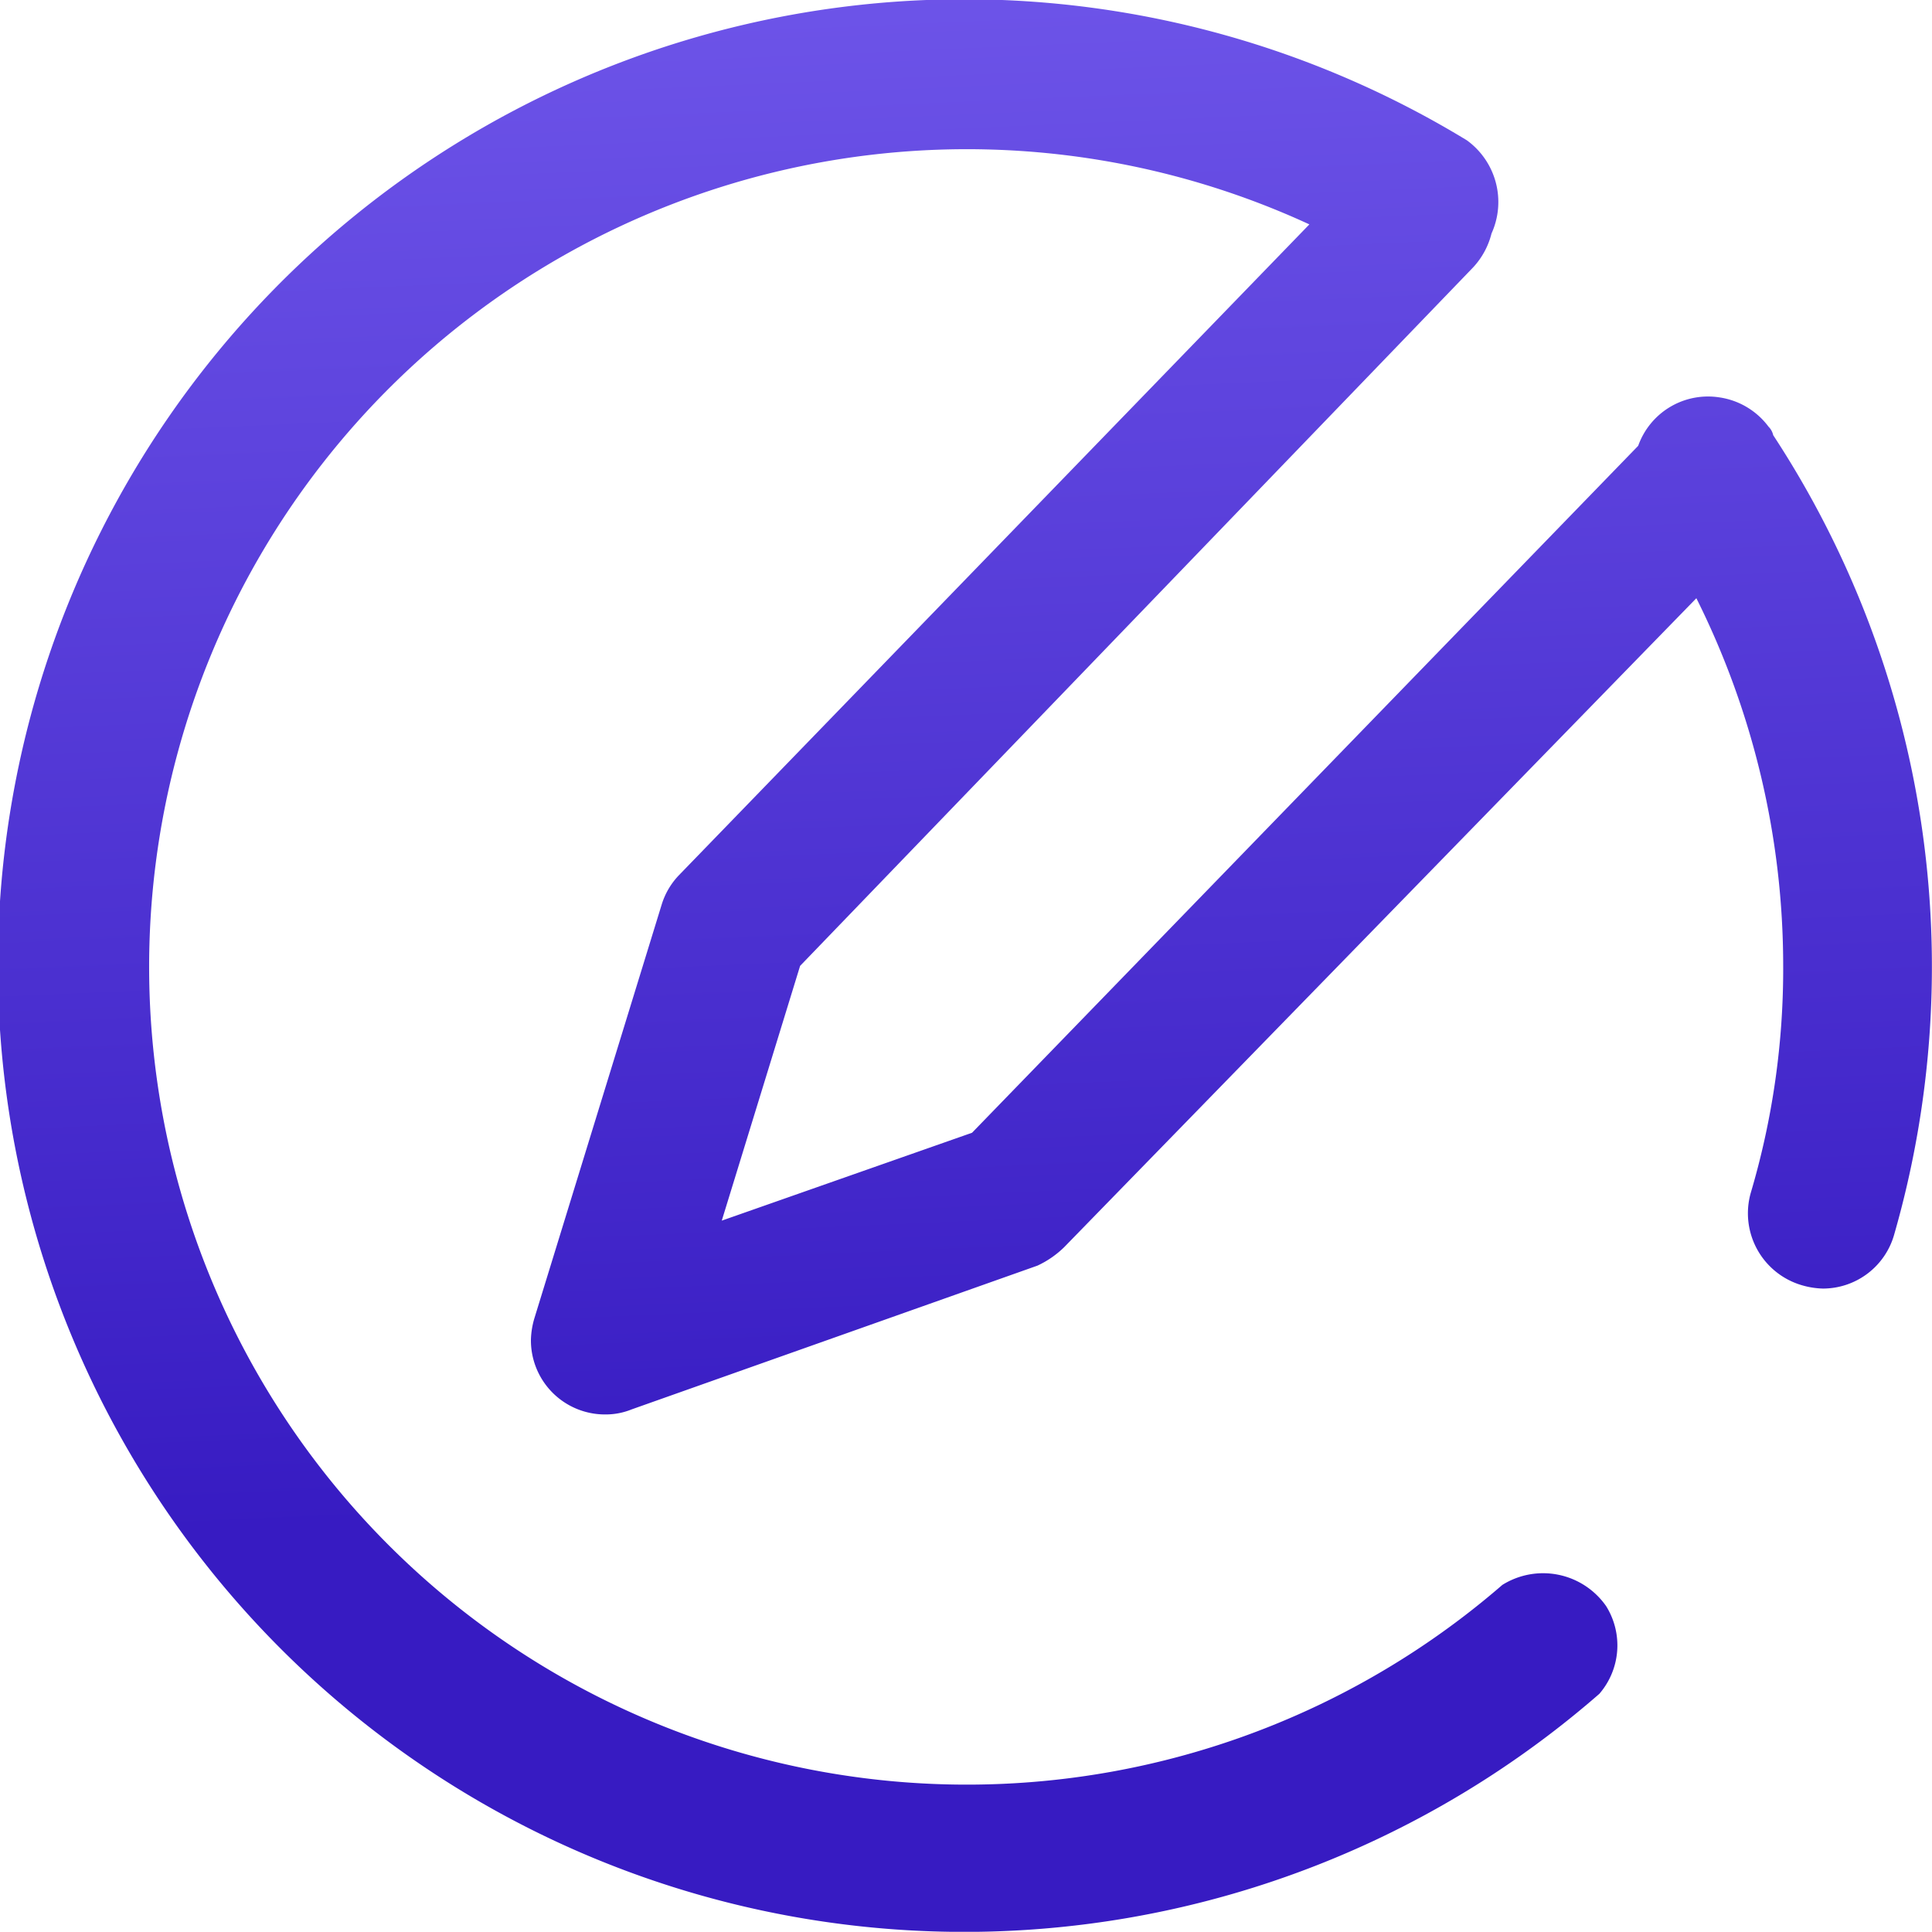
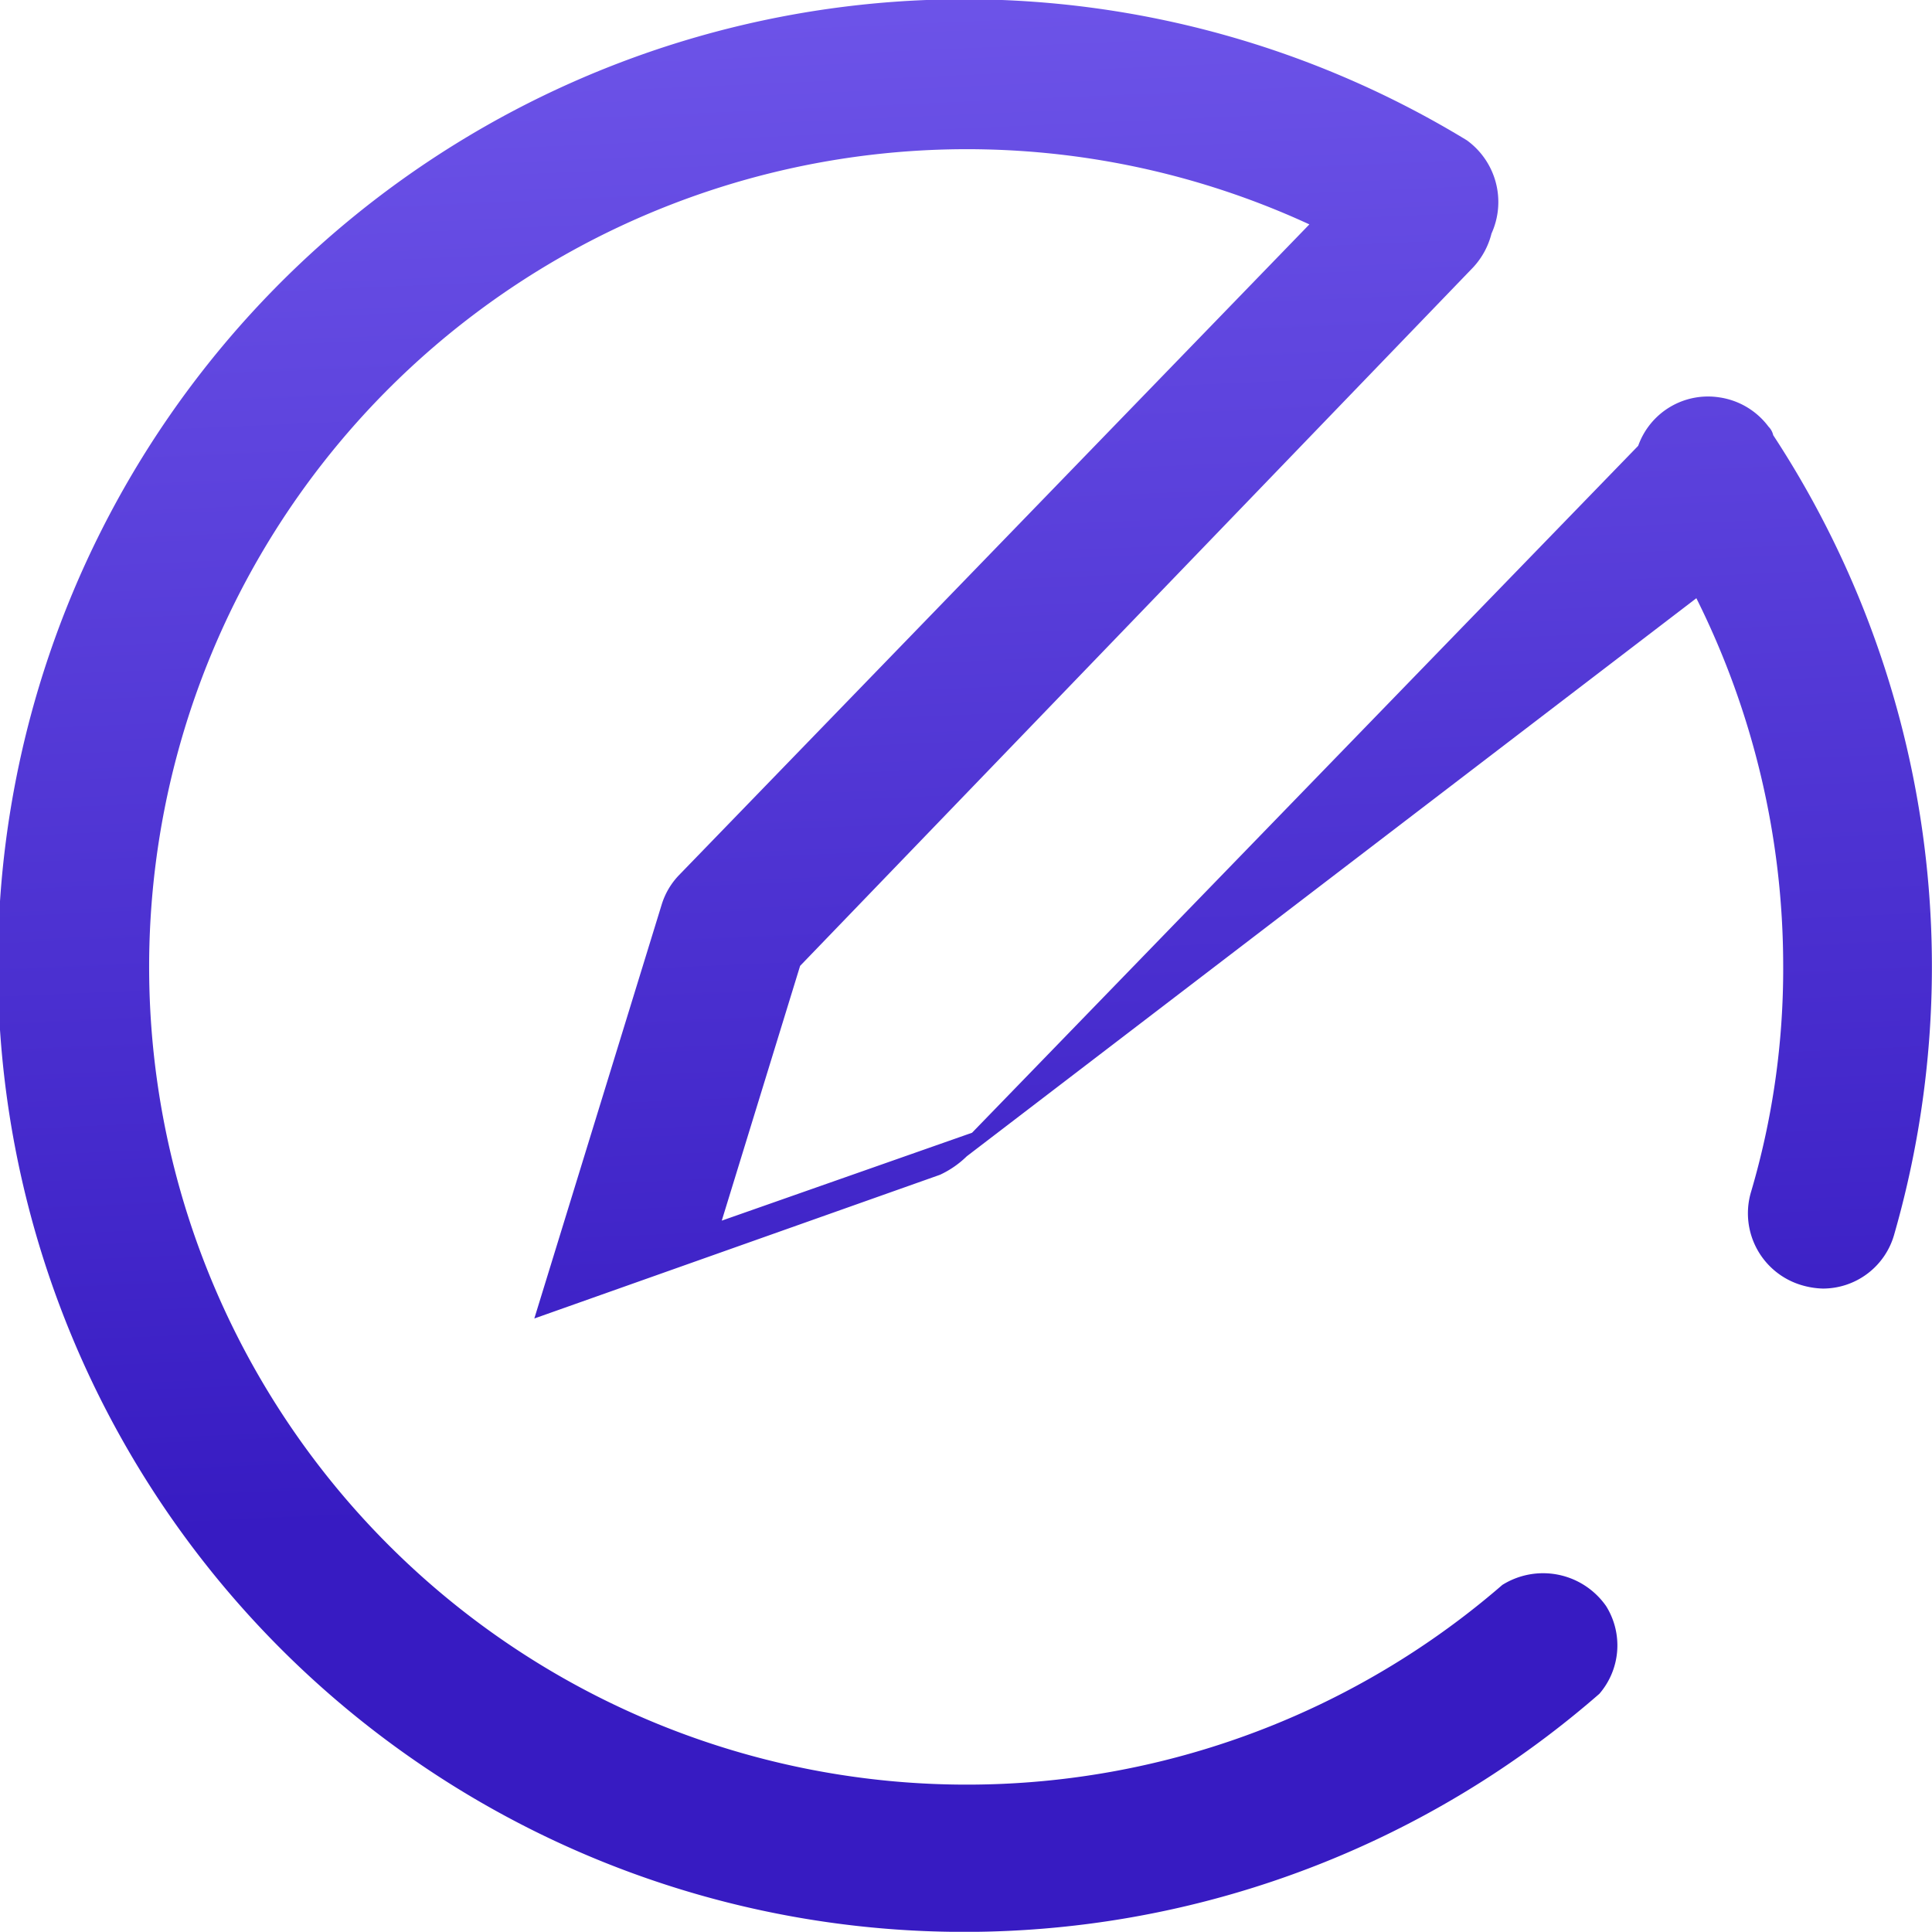
<svg xmlns="http://www.w3.org/2000/svg" viewBox="0 0 91.01 91">
  <defs>
    <style>.cls-1{fill:url(#未命名的渐变_30);}</style>
    <linearGradient id="未命名的渐变_30" x1="46.6" y1="70.66" x2="43.22" y2="-7.05" gradientUnits="userSpaceOnUse">
      <stop offset="0" stop-color="#371bc2" />
      <stop offset="1" stop-color="#7259ec" />
    </linearGradient>
  </defs>
  <title>facebook</title>
  <g id="图层_2" data-name="图层 2">
    <g id="图层_1-2" data-name="图层 1">
-       <path class="cls-1" d="M83.31,20.1A3.52,3.52,0,0,0,81,18.72,3.49,3.49,0,0,0,77.17,21L45.79,53.36,34,57.5l3.69-12,31.7-32.9a3.64,3.64,0,0,0,.87-1.6A3.59,3.59,0,0,0,69.1,6.61a45.52,45.52,0,1,0,6.24,73.18,3.49,3.49,0,0,0,.32-4.13,3.62,3.62,0,0,0-4.89-1,38.52,38.52,0,1,1-9.09-64.09L32,41.21a3.46,3.46,0,0,0-.83,1.4l-6,19.5a3.86,3.86,0,0,0-.16,1,3.49,3.49,0,0,0,3.52,3.52,3.25,3.25,0,0,0,1.23-.24l19.11-6.77a4.52,4.52,0,0,0,1.26-.87L79.91,28.18A38.75,38.75,0,0,1,84,45.5a37.11,37.11,0,0,1-1.53,10.7,3.53,3.53,0,0,0,2.4,4.34,3.86,3.86,0,0,0,1,.16,3.49,3.49,0,0,0,3.36-2.55A45.67,45.67,0,0,0,83.53,20.5.82.82,0,0,0,83.31,20.1Z" />
+       <path class="cls-1" d="M83.31,20.1A3.52,3.52,0,0,0,81,18.72,3.49,3.49,0,0,0,77.17,21L45.79,53.36,34,57.5l3.69-12,31.7-32.9a3.64,3.64,0,0,0,.87-1.6A3.59,3.59,0,0,0,69.1,6.61a45.52,45.52,0,1,0,6.24,73.18,3.49,3.49,0,0,0,.32-4.13,3.62,3.62,0,0,0-4.89-1,38.52,38.52,0,1,1-9.09-64.09L32,41.21a3.46,3.46,0,0,0-.83,1.4l-6,19.5l19.11-6.77a4.52,4.52,0,0,0,1.26-.87L79.91,28.18A38.75,38.75,0,0,1,84,45.5a37.11,37.11,0,0,1-1.53,10.7,3.53,3.53,0,0,0,2.4,4.34,3.86,3.86,0,0,0,1,.16,3.49,3.49,0,0,0,3.36-2.55A45.67,45.67,0,0,0,83.53,20.5.82.82,0,0,0,83.31,20.1Z" />
    </g>
  </g>
</svg>